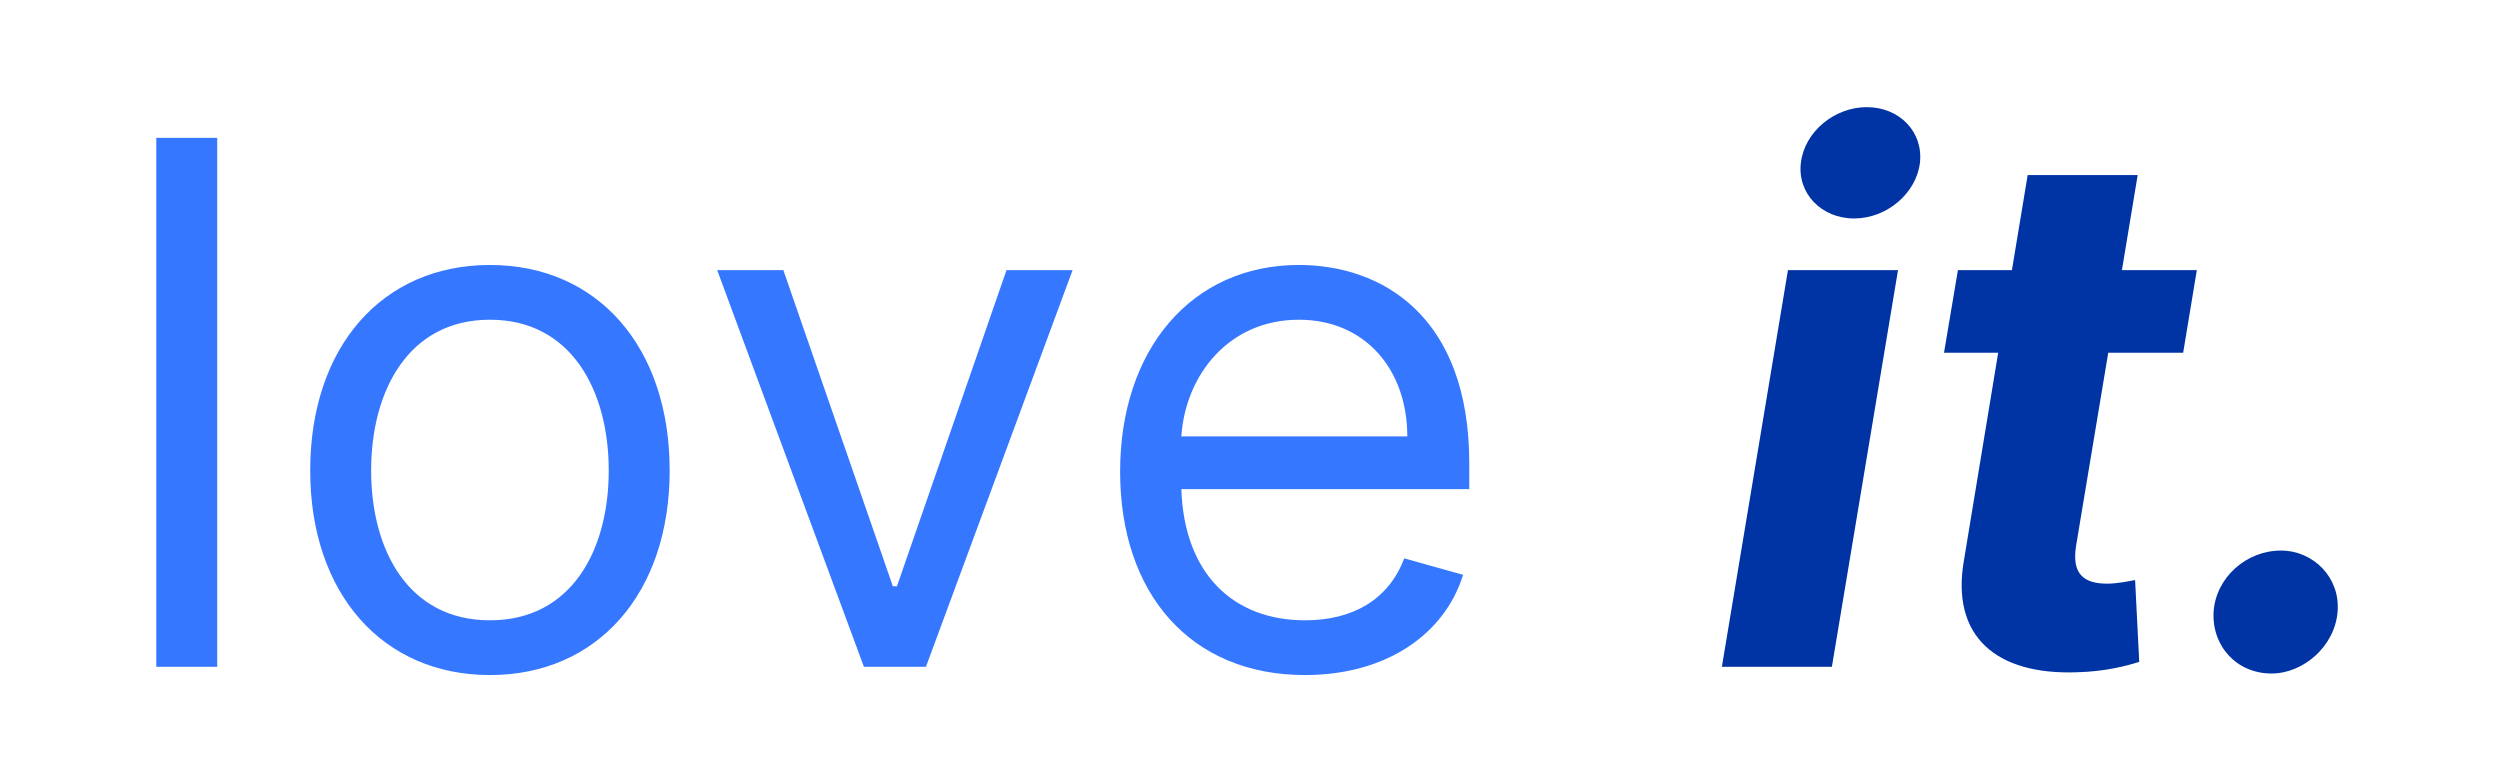
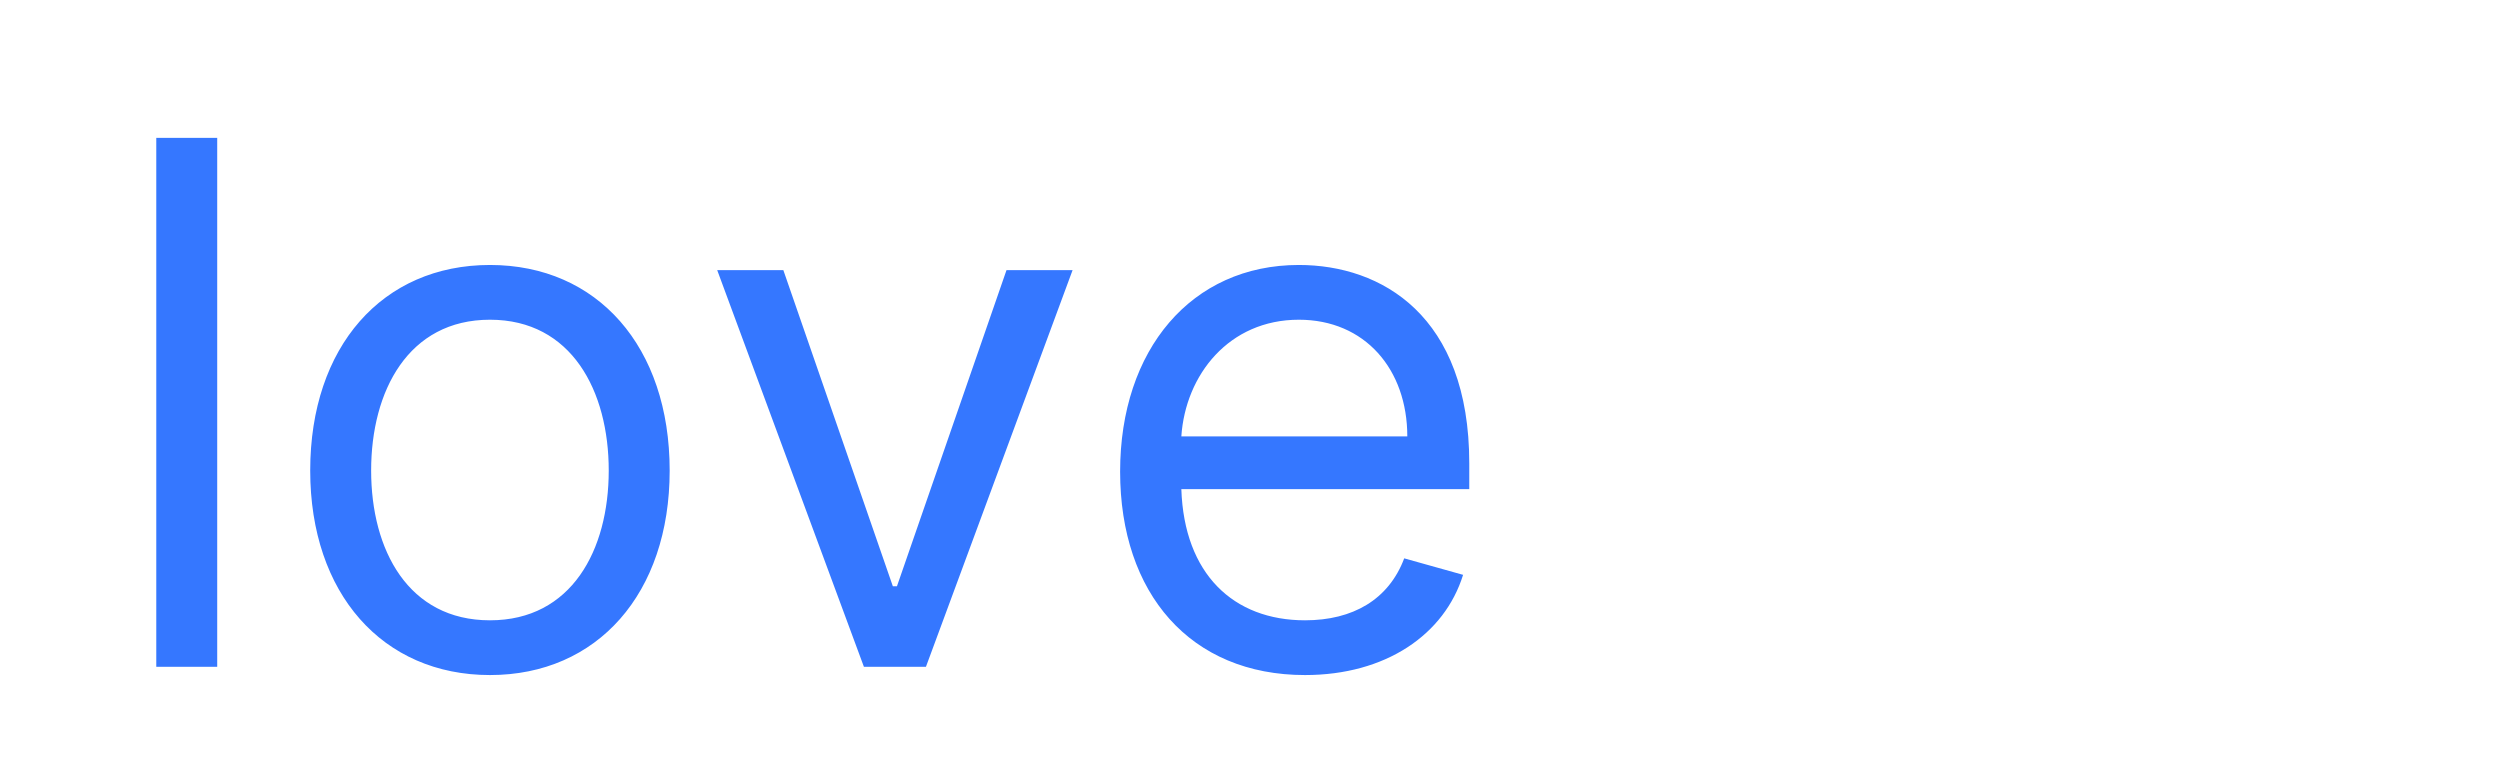
<svg xmlns="http://www.w3.org/2000/svg" width="165" height="50" viewBox="0 0 43.656 13.229" version="1.1" id="svg1">
  <defs id="defs1" />
  <g id="layer1">
    <path id="path4" style="font-size:12.7px;font-family:Inter;-inkscape-font-specification:Inter;fill:#3577ff;stroke-width:0.265" d="M 2.729 2.408 L 2.729 11.644 L 3.793 11.644 L 3.793 2.408 L 2.729 2.408 z M 8.556 4.627 C 6.679 4.627 5.417 6.052 5.417 8.217 C 5.417 10.363 6.679 11.788 8.556 11.788 C 10.432 11.788 11.694 10.363 11.694 8.217 C 11.694 6.052 10.432 4.627 8.556 4.627 z M 22.681 4.627 C 20.805 4.627 19.56 6.106 19.56 8.235 C 19.56 10.363 20.786 11.788 22.789 11.788 C 24.196 11.788 25.224 11.084 25.549 10.038 L 24.521 9.75 C 24.25 10.471 23.623 10.832 22.789 10.832 C 21.54 10.832 20.678 10.025 20.629 8.541 L 25.657 8.541 L 25.657 8.09 C 25.657 5.51 24.124 4.627 22.681 4.627 z M 12.524 4.717 L 15.086 11.644 L 16.169 11.644 L 18.73 4.717 L 17.576 4.717 L 15.663 10.237 L 15.591 10.237 L 13.679 4.717 L 12.524 4.717 z M 8.556 5.583 C 9.981 5.583 10.63 6.827 10.63 8.217 C 10.63 9.606 9.981 10.832 8.556 10.832 C 7.13 10.832 6.481 9.606 6.481 8.217 C 6.481 6.827 7.13 5.583 8.556 5.583 z M 22.681 5.583 C 23.835 5.583 24.575 6.449 24.575 7.621 L 20.629 7.621 C 20.701 6.543 21.463 5.583 22.681 5.583 z " />
-     <path id="path5" style="font-style:italic;font-weight:bold;font-size:12.7px;font-family:Inter;-inkscape-font-specification:Inter;fill:#0034a5;stroke-width:0.265" d="M 32.598 1.871 C 32.03 1.871 31.511 2.304 31.448 2.841 C 31.381 3.373 31.804 3.815 32.377 3.815 C 32.95 3.815 33.464 3.373 33.527 2.841 C 33.586 2.304 33.171 1.871 32.598 1.871 z M 35.408 3.057 L 35.133 4.717 L 34.19 4.717 L 33.947 6.16 L 34.893 6.16 L 34.298 9.768 C 34.055 11.121 34.867 11.793 36.278 11.739 C 36.775 11.725 37.139 11.626 37.356 11.558 L 37.284 10.129 C 37.185 10.147 36.977 10.192 36.797 10.192 C 36.413 10.192 36.165 10.047 36.256 9.515 L 36.815 6.16 L 38.123 6.16 L 38.362 4.717 L 37.054 4.717 L 37.329 3.057 L 35.408 3.057 z M 31.222 4.717 L 30.068 11.644 L 31.989 11.644 L 33.144 4.717 L 31.222 4.717 z M 39.828 9.614 C 39.228 9.614 38.696 10.084 38.655 10.679 C 38.619 11.279 39.056 11.761 39.665 11.761 C 40.229 11.761 40.775 11.279 40.82 10.679 C 40.869 10.093 40.405 9.614 39.828 9.614 z " />
  </g>
</svg>